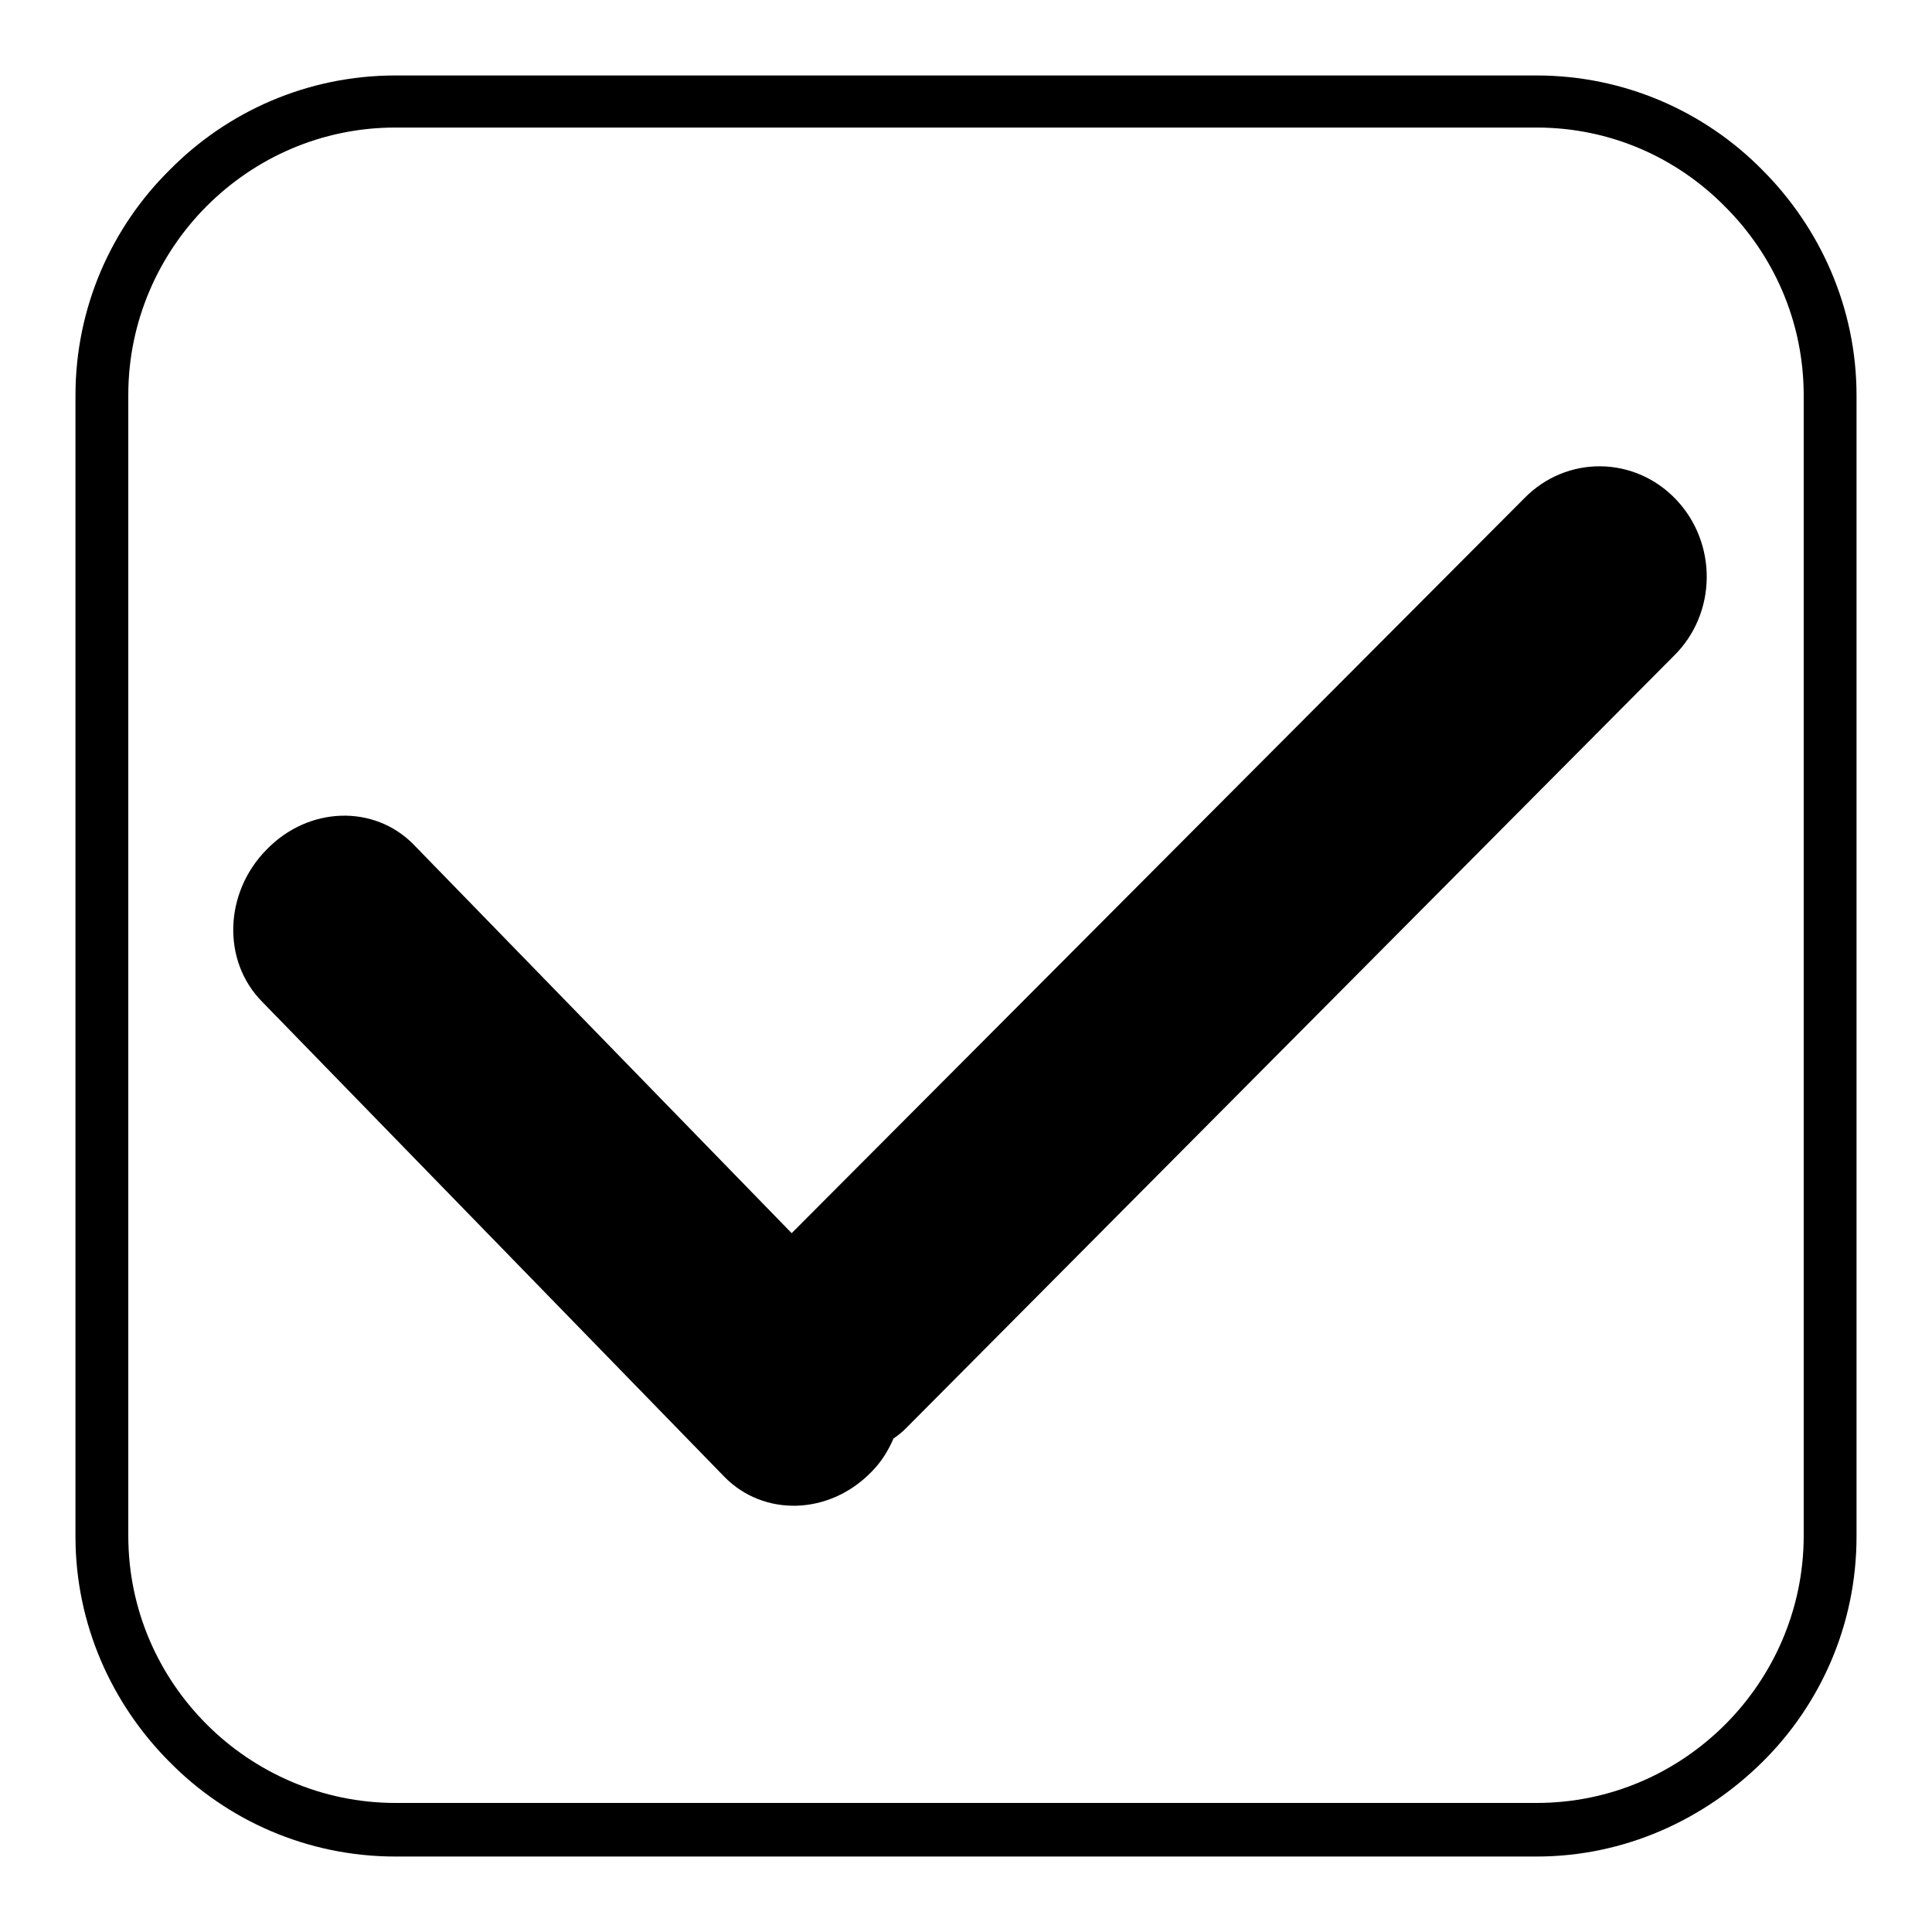
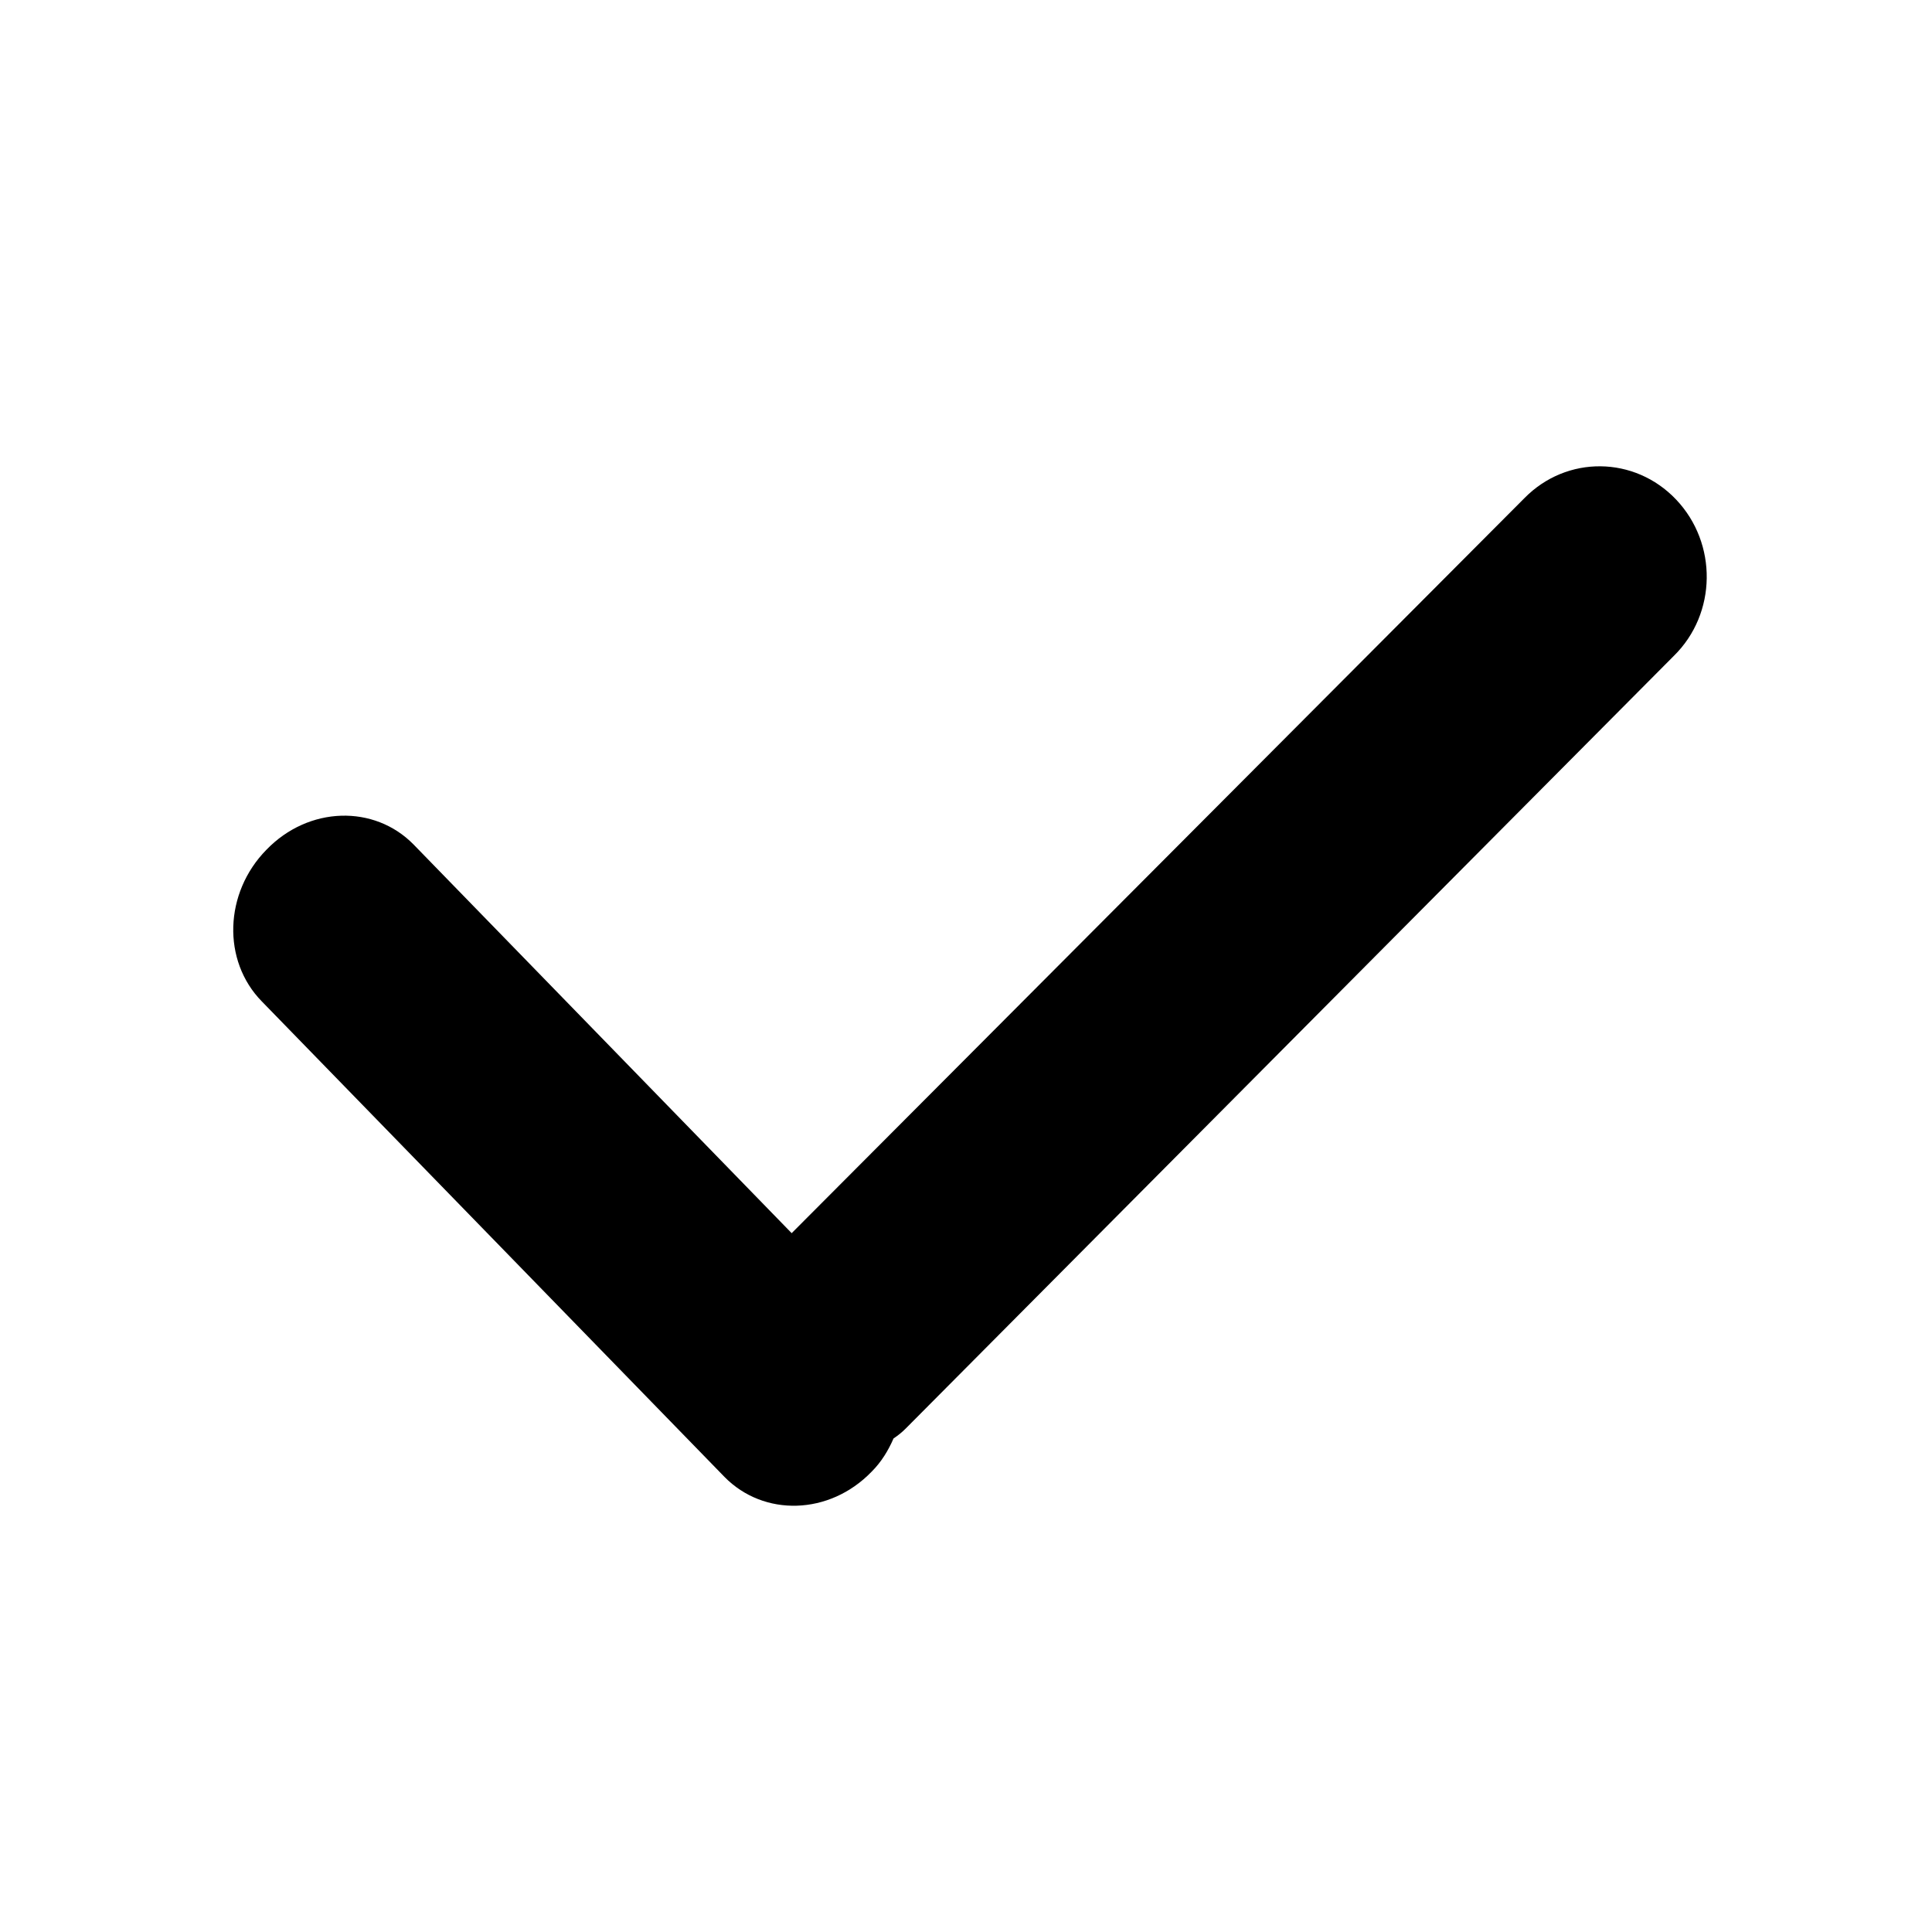
<svg xmlns="http://www.w3.org/2000/svg" version="1.1" x="0px" y="0px" viewBox="0 0 256 256" enable-background="new 0 0 256 256" xml:space="preserve">
  <g>
    <g>
-       <path fill="#000000" d="M52.4,10h151.2c11.7,0,22.3,4.8,29.9,12.5c7.7,7.7,12.5,18.3,12.5,29.9v151.2c0,11.7-4.8,22.3-12.5,29.9S215.3,246,203.6,246H52.4c-11.7,0-22.3-4.8-29.9-12.5c-7.7-7.7-12.5-18.3-12.5-29.9V52.4c0-11.7,4.8-22.3,12.5-29.9C30.1,14.8,40.7,10,52.4,10L52.4,10z M203.6,16.9H52.4c-9.8,0-18.6,4-25,10.4c-6.4,6.4-10.4,15.3-10.4,25v151.2c0,9.8,4,18.6,10.4,25c6.4,6.4,15.3,10.4,25,10.4h151.2c9.8,0,18.6-4,25-10.4c6.4-6.4,10.4-15.3,10.4-25V52.4c0-9.8-4-18.6-10.4-25C222.2,20.9,213.4,16.9,203.6,16.9z" />
      <path fill="#000000" d="M222.1,66.2c-5.5-5.8-14.5-5.9-20.1-0.2l-97.1,97.4l-50.1-51.5c-5.2-5.3-13.9-5.1-19.5,0.7c-5.6,5.7-5.9,14.7-0.6,20.1l61.3,63c5.2,5.3,13.9,5.1,19.5-0.7c1.3-1.3,2.2-2.8,2.9-4.4c0.6-0.4,1.1-0.8,1.6-1.3L221.8,86.9C227.5,81.3,227.6,72,222.1,66.2L222.1,66.2L222.1,66.2L222.1,66.2z" />
    </g>
  </g>
</svg>